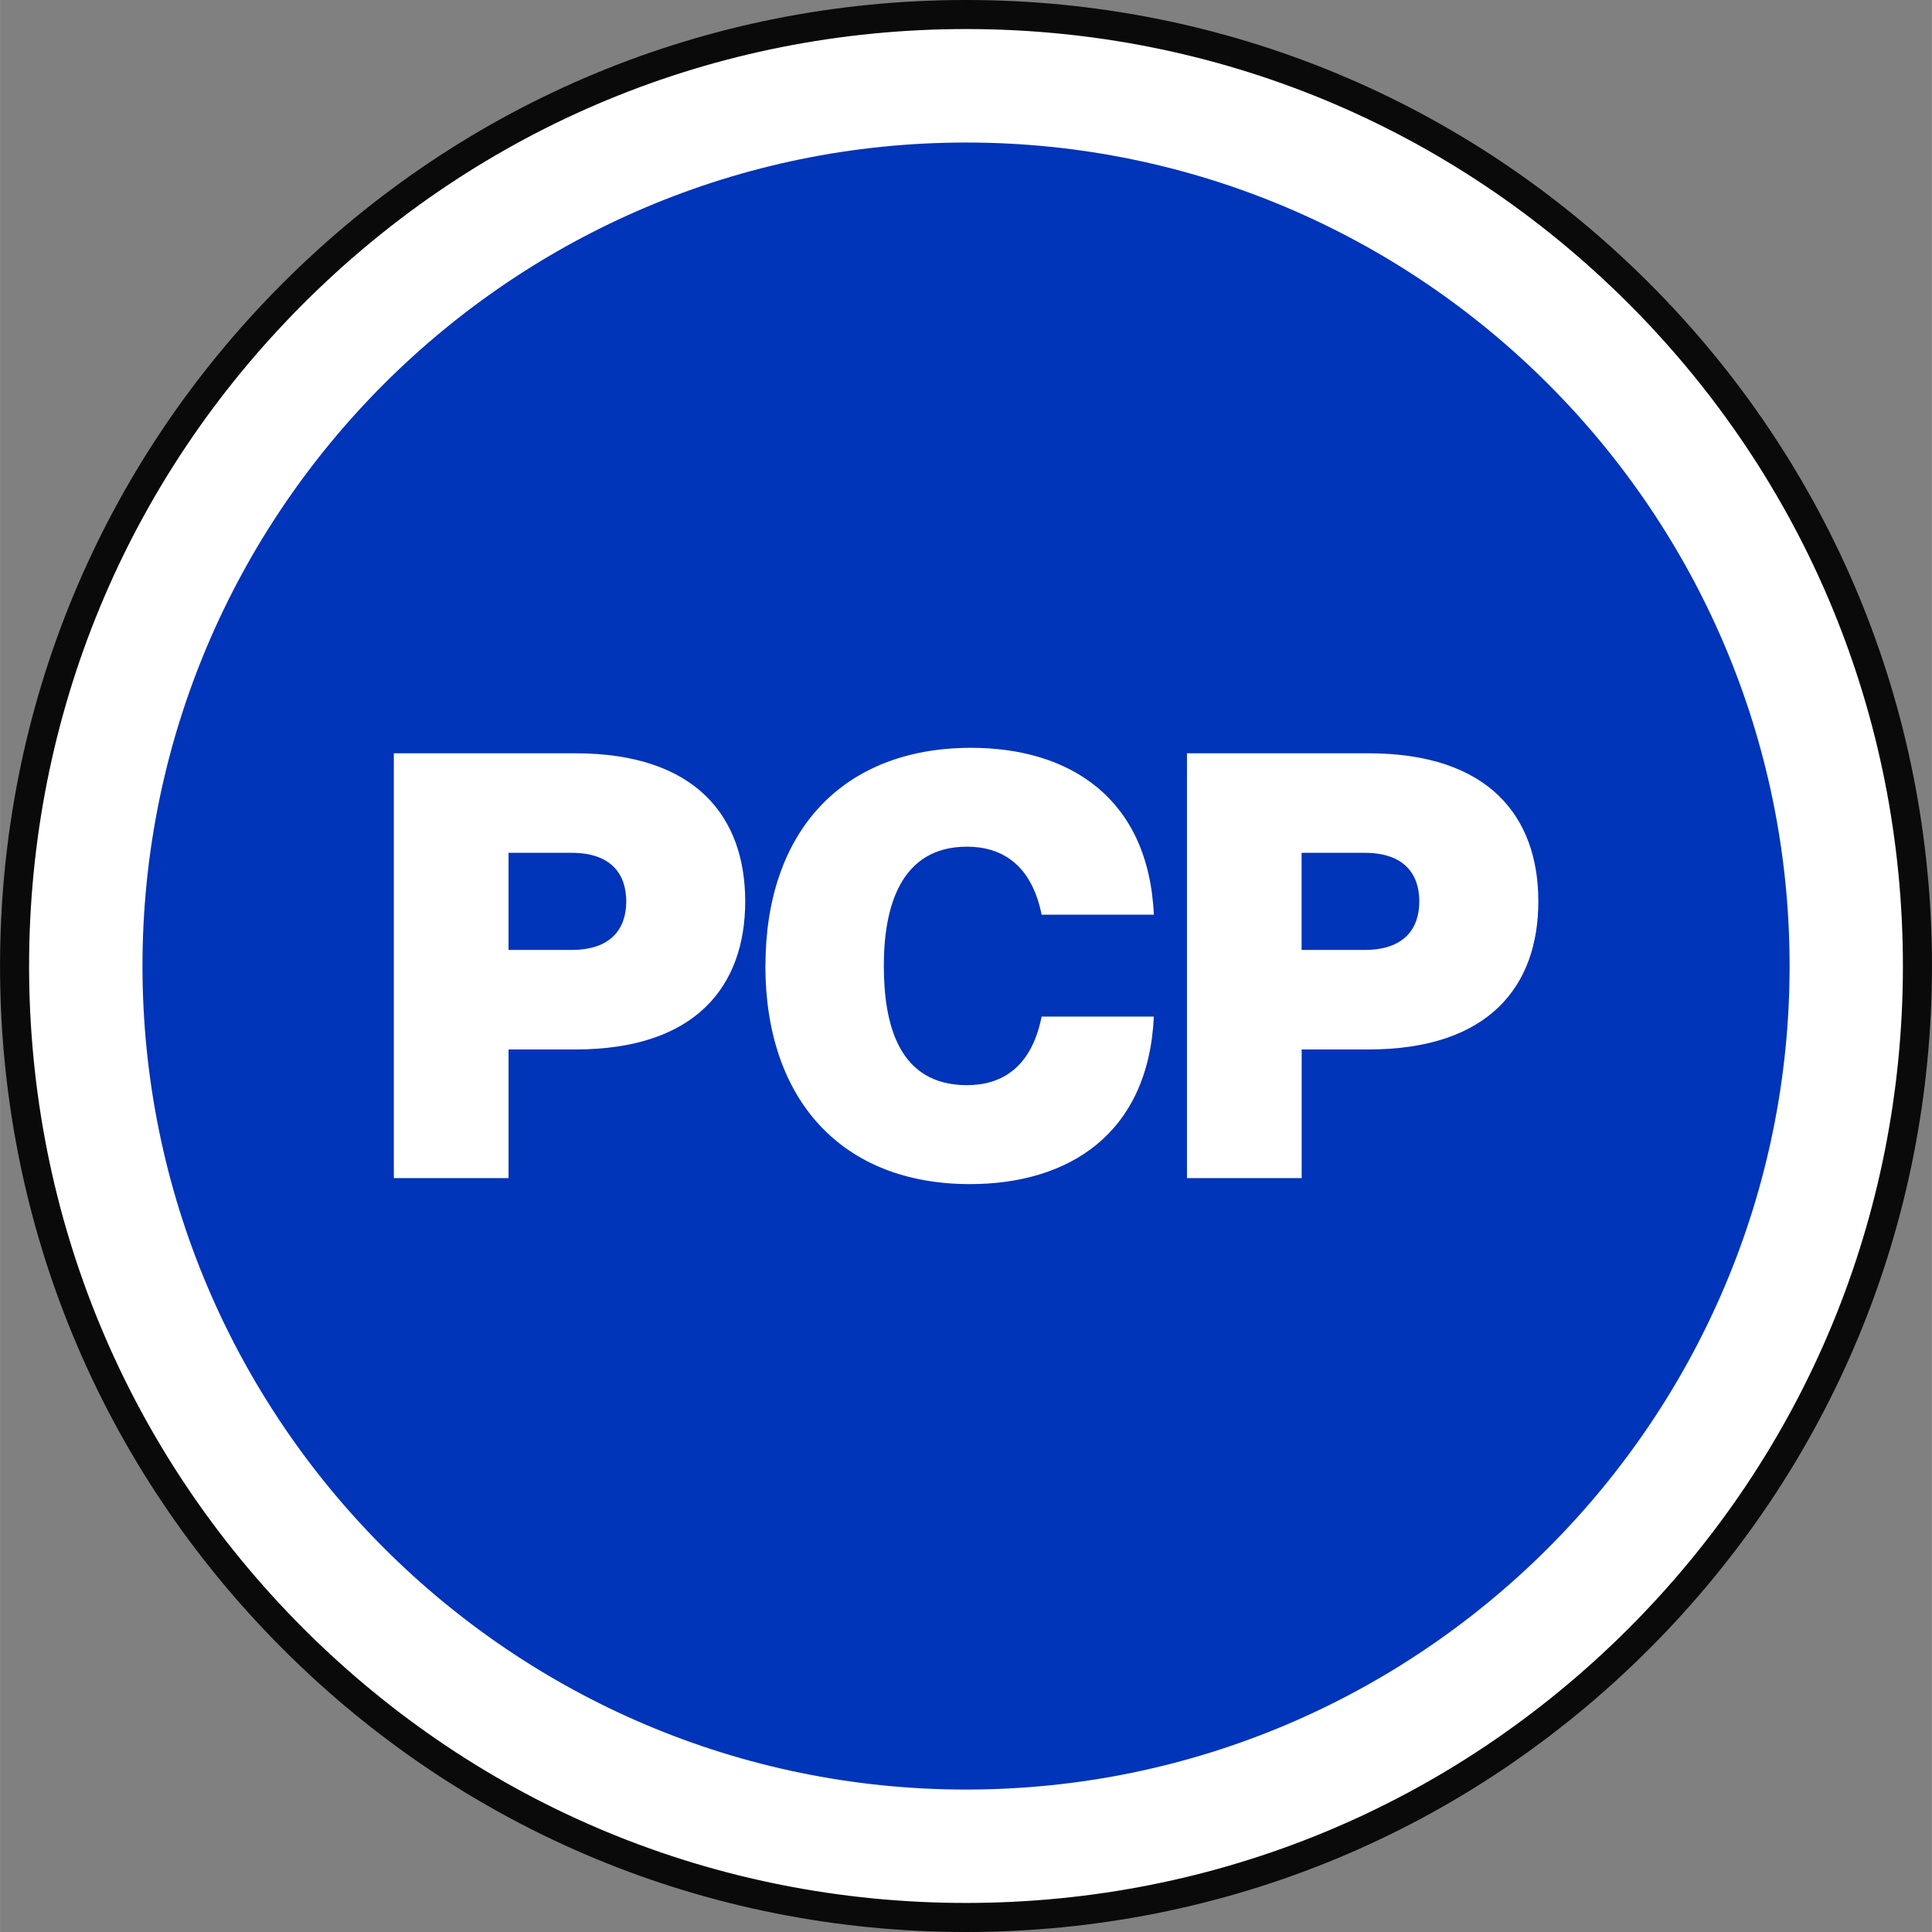
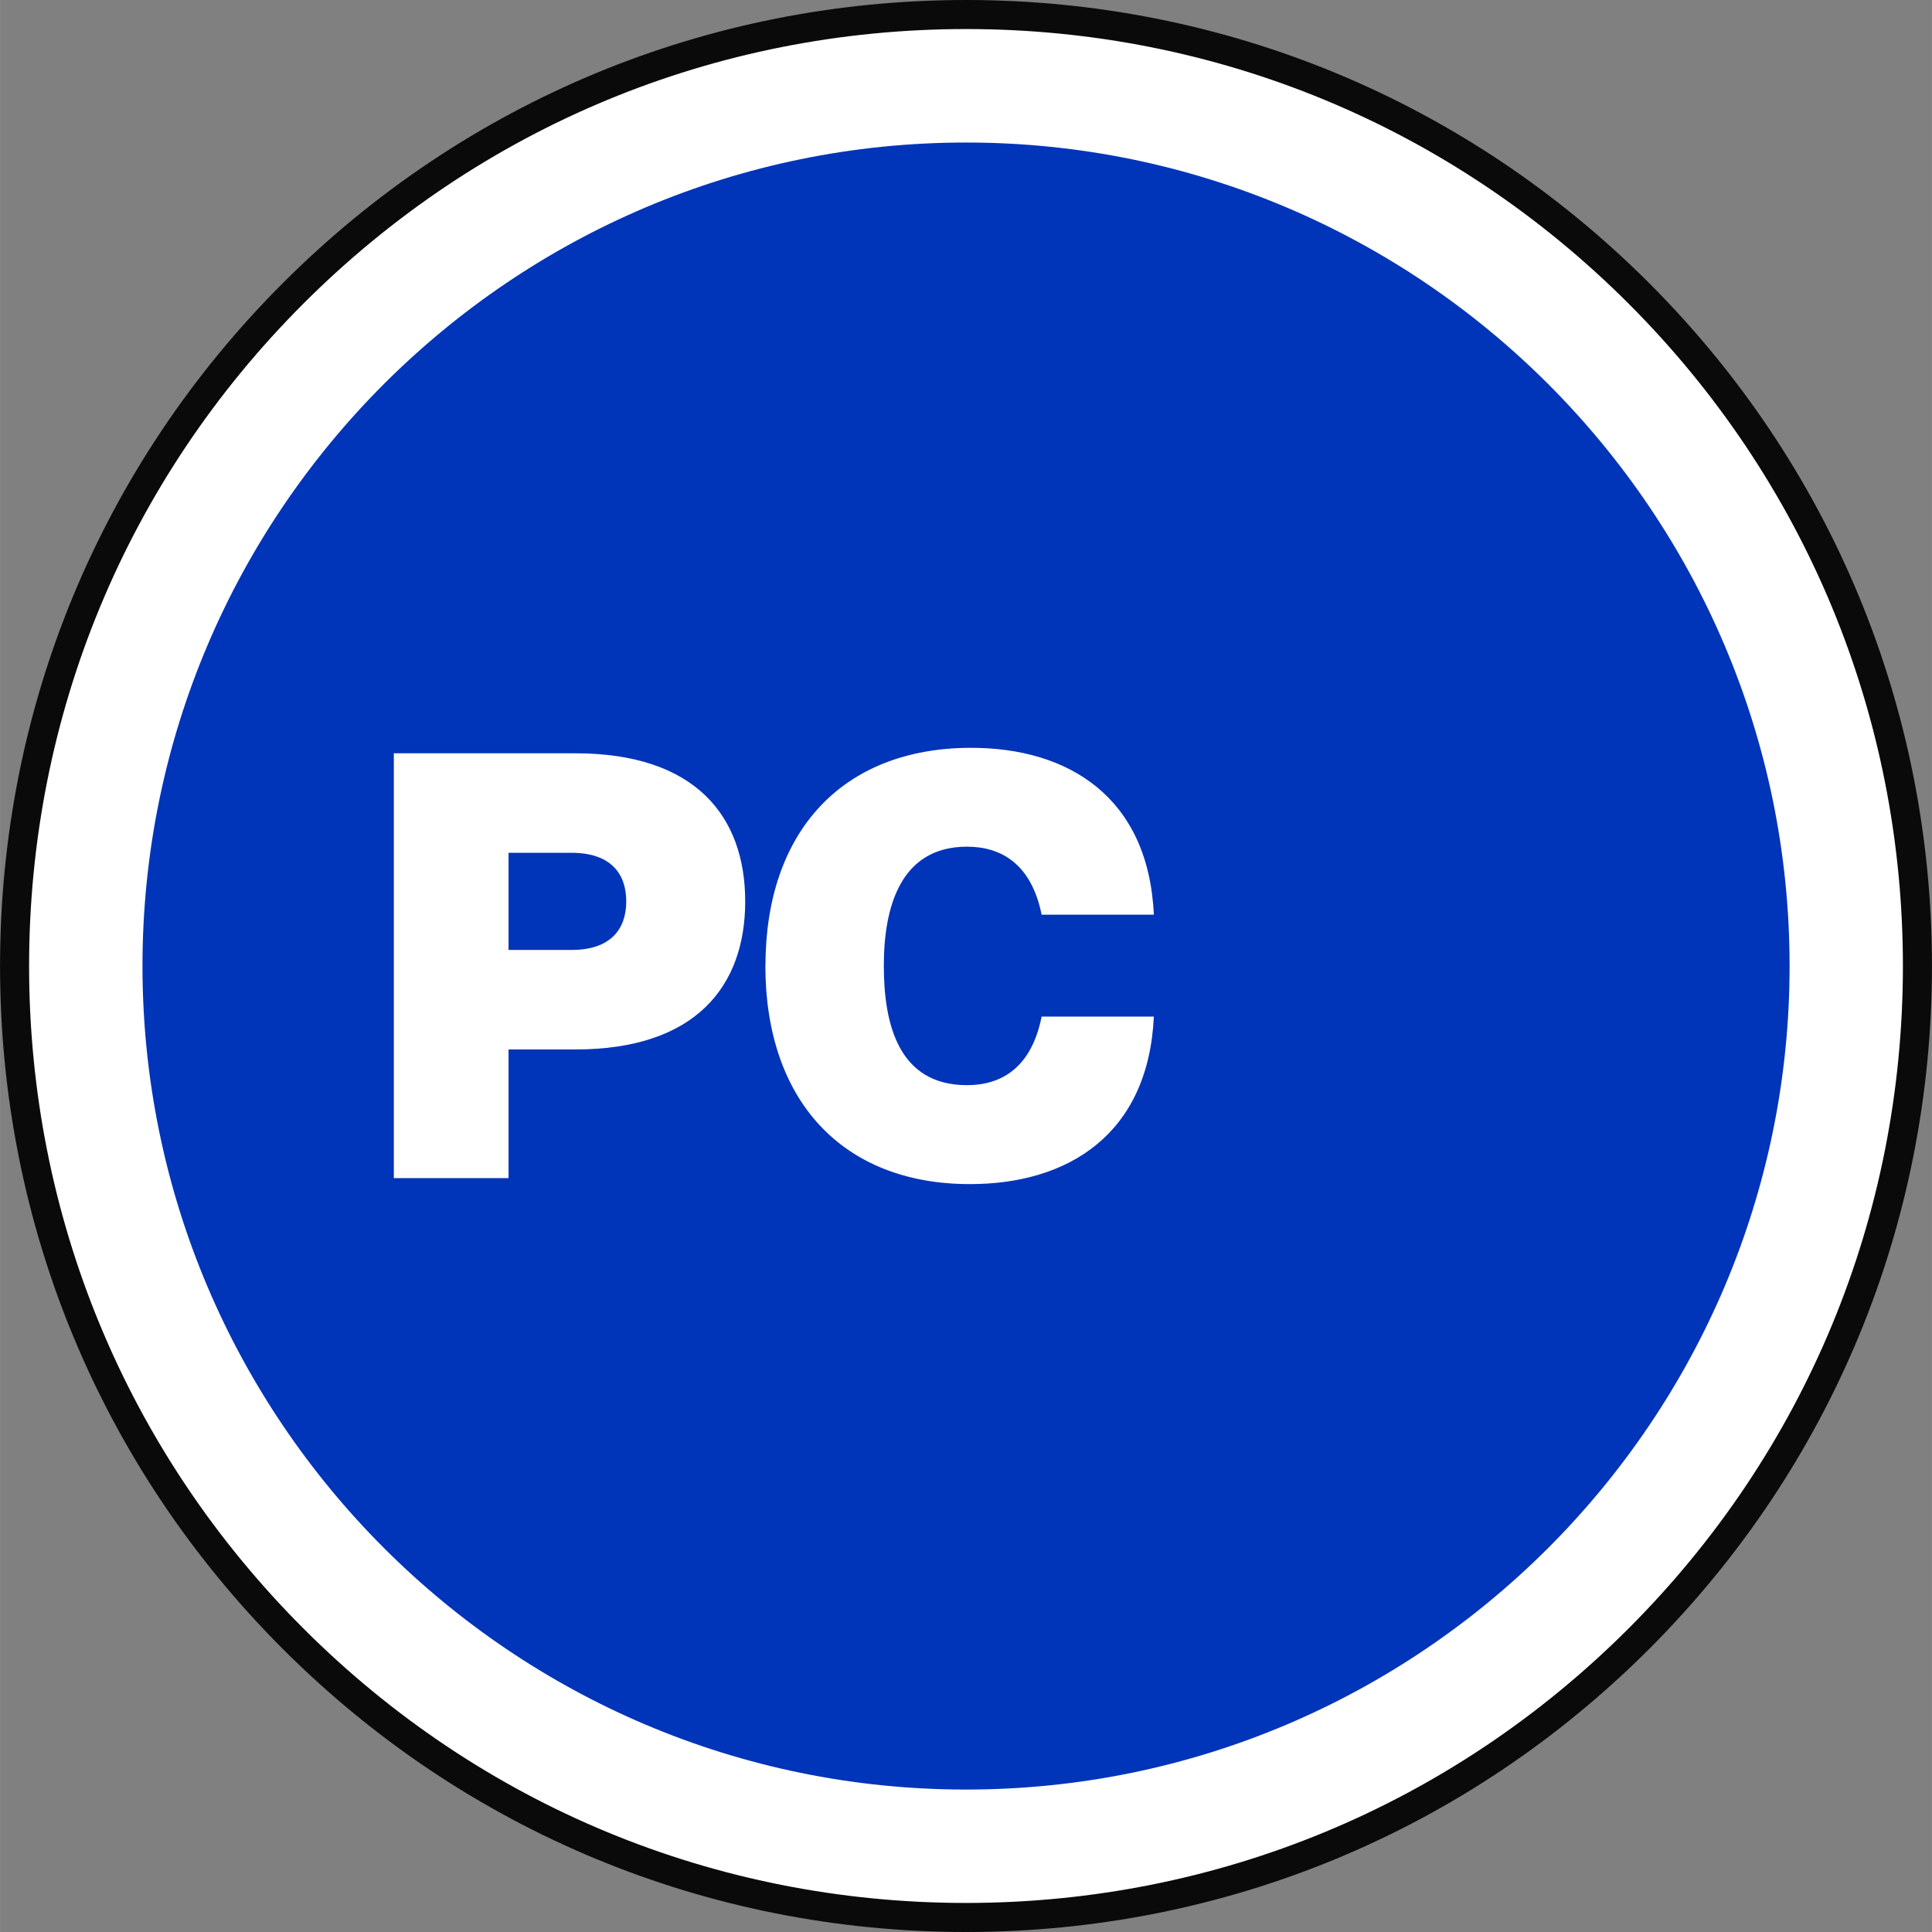
<svg xmlns="http://www.w3.org/2000/svg" id="Layer_1" width="8.211mm" height="8.211mm" viewBox="0 0 23.274 23.275">
  <rect x="0" y="0" width="23.274" height="23.275" fill="#808080" stroke="none" />
  <defs>
    <style>.cls-1{stroke:#0a0a0a;stroke-miterlimit:10;stroke-width:.35px;}.cls-1,.cls-2{fill:#fff;}.cls-3{fill:#0034b9;}.cls-3,.cls-2{stroke-width:0px;}</style>
  </defs>
  <path class="cls-1" d="M19.742,3.533C17.577,1.368,14.699.175,11.638.175,8.576.175,5.697,1.368,3.532,3.533,1.367,5.697.175,8.576.175,11.638c0,3.062,1.192,5.94,3.357,8.105,2.165,2.165,5.043,3.357,8.105,3.357,3.061,0,5.94-1.192,8.105-3.357,2.165-2.165,3.357-5.043,3.357-8.105,0-3.061-1.192-5.94-3.357-8.105ZM11.638,21.071c-5.202,0-9.434-4.232-9.434-9.434S6.436,2.204,11.638,2.204c5.201,0,9.433,4.231,9.433,9.433s-4.232,9.434-9.433,9.434Z" />
  <path class="cls-3" d="M21.559,11.637c0,5.471-4.451,9.922-9.921,9.922-5.471,0-9.922-4.451-9.922-9.922S6.167,1.717,11.638,1.717c5.47,0,9.921,4.45,9.921,9.921Z" />
  <path class="cls-2" d="M4.743,9.075h2.187c1.455,0,2.047.767,2.047,1.784s-.592,1.784-2.047,1.784h-.804v1.55h-1.382v-5.118ZM7.544,10.859c0-.329-.183-.585-.658-.585h-.76v1.17h.76c.475,0,.658-.256.658-.585Z" />
  <path class="cls-2" d="M9.221,11.634c0-1.609.921-2.625,2.478-2.625,1.17,0,2.136.592,2.201,2.01h-1.352c-.124-.614-.49-.819-.899-.819-.804,0-1.002.731-1.002,1.433,0,.702.175,1.44,1.002,1.44.409,0,.775-.204.899-.826h1.352c-.066,1.418-1.031,2.018-2.216,2.018-1.543,0-2.464-1.016-2.464-2.632Z" />
-   <path class="cls-2" d="M14.298,9.075h2.187c1.455,0,2.047.767,2.047,1.784s-.592,1.784-2.047,1.784h-.804v1.55h-1.382v-5.118ZM17.098,10.859c0-.329-.183-.585-.658-.585h-.76v1.17h.76c.475,0,.658-.256.658-.585Z" />
</svg>